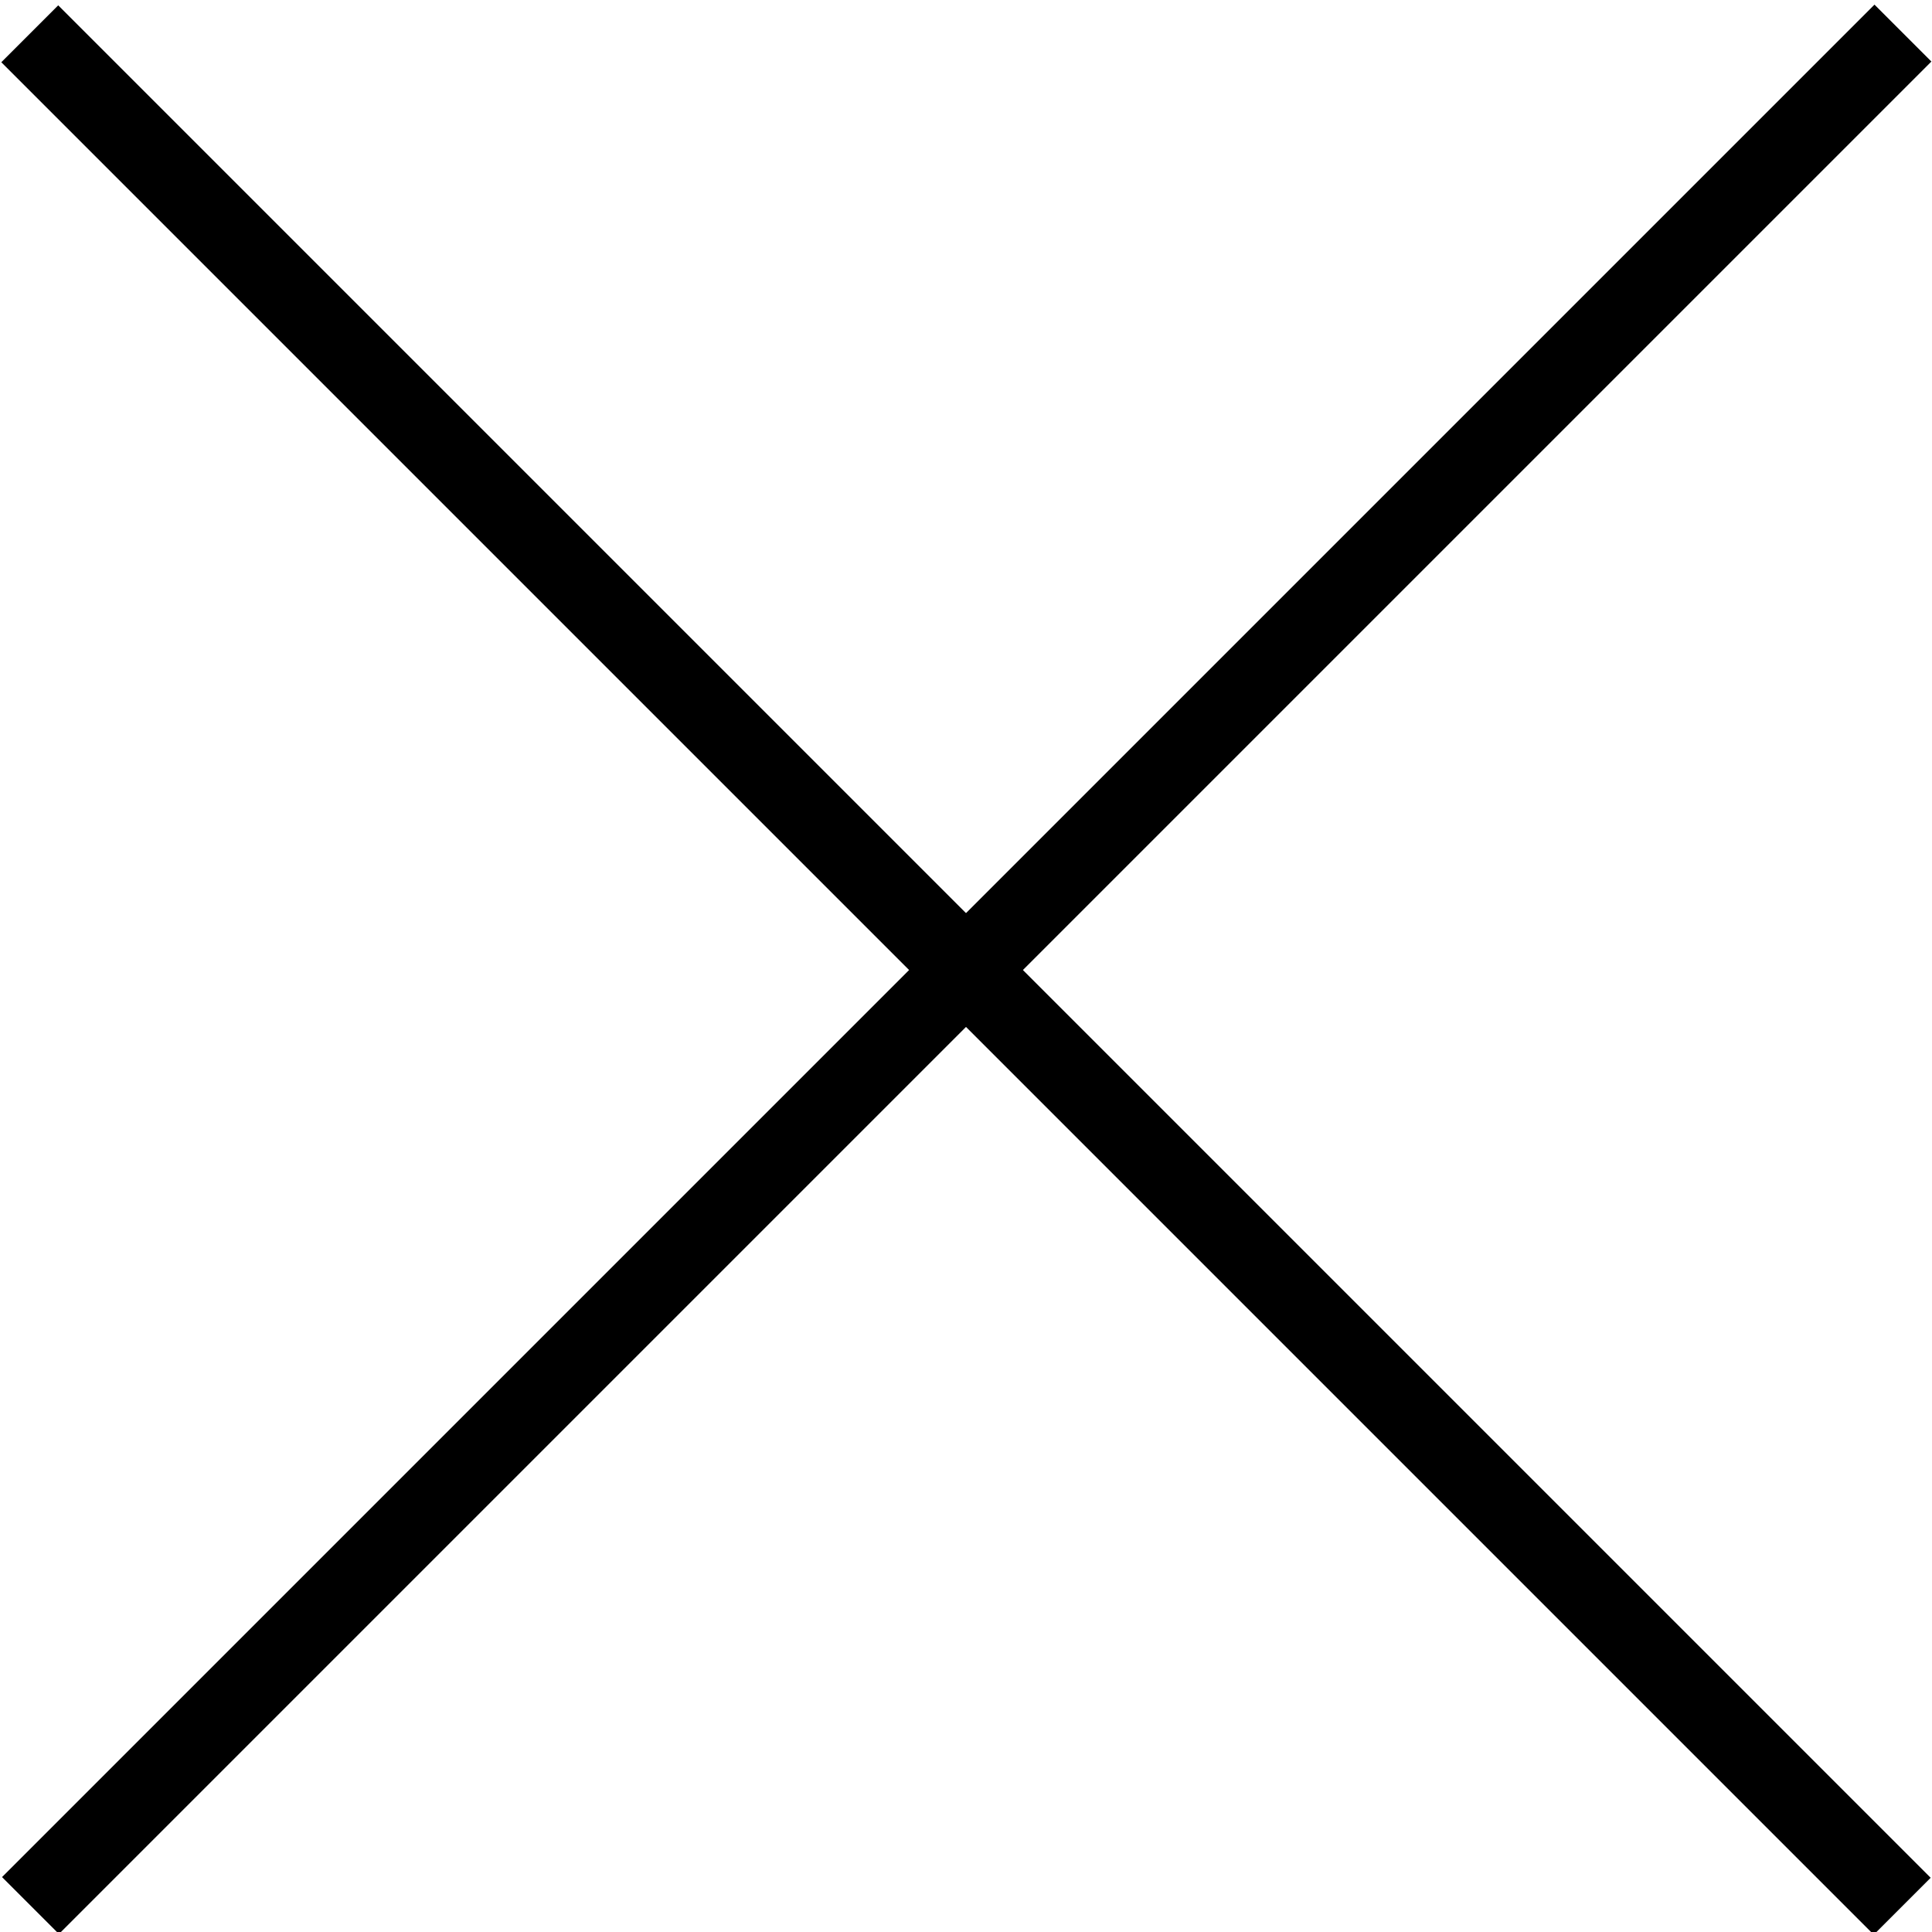
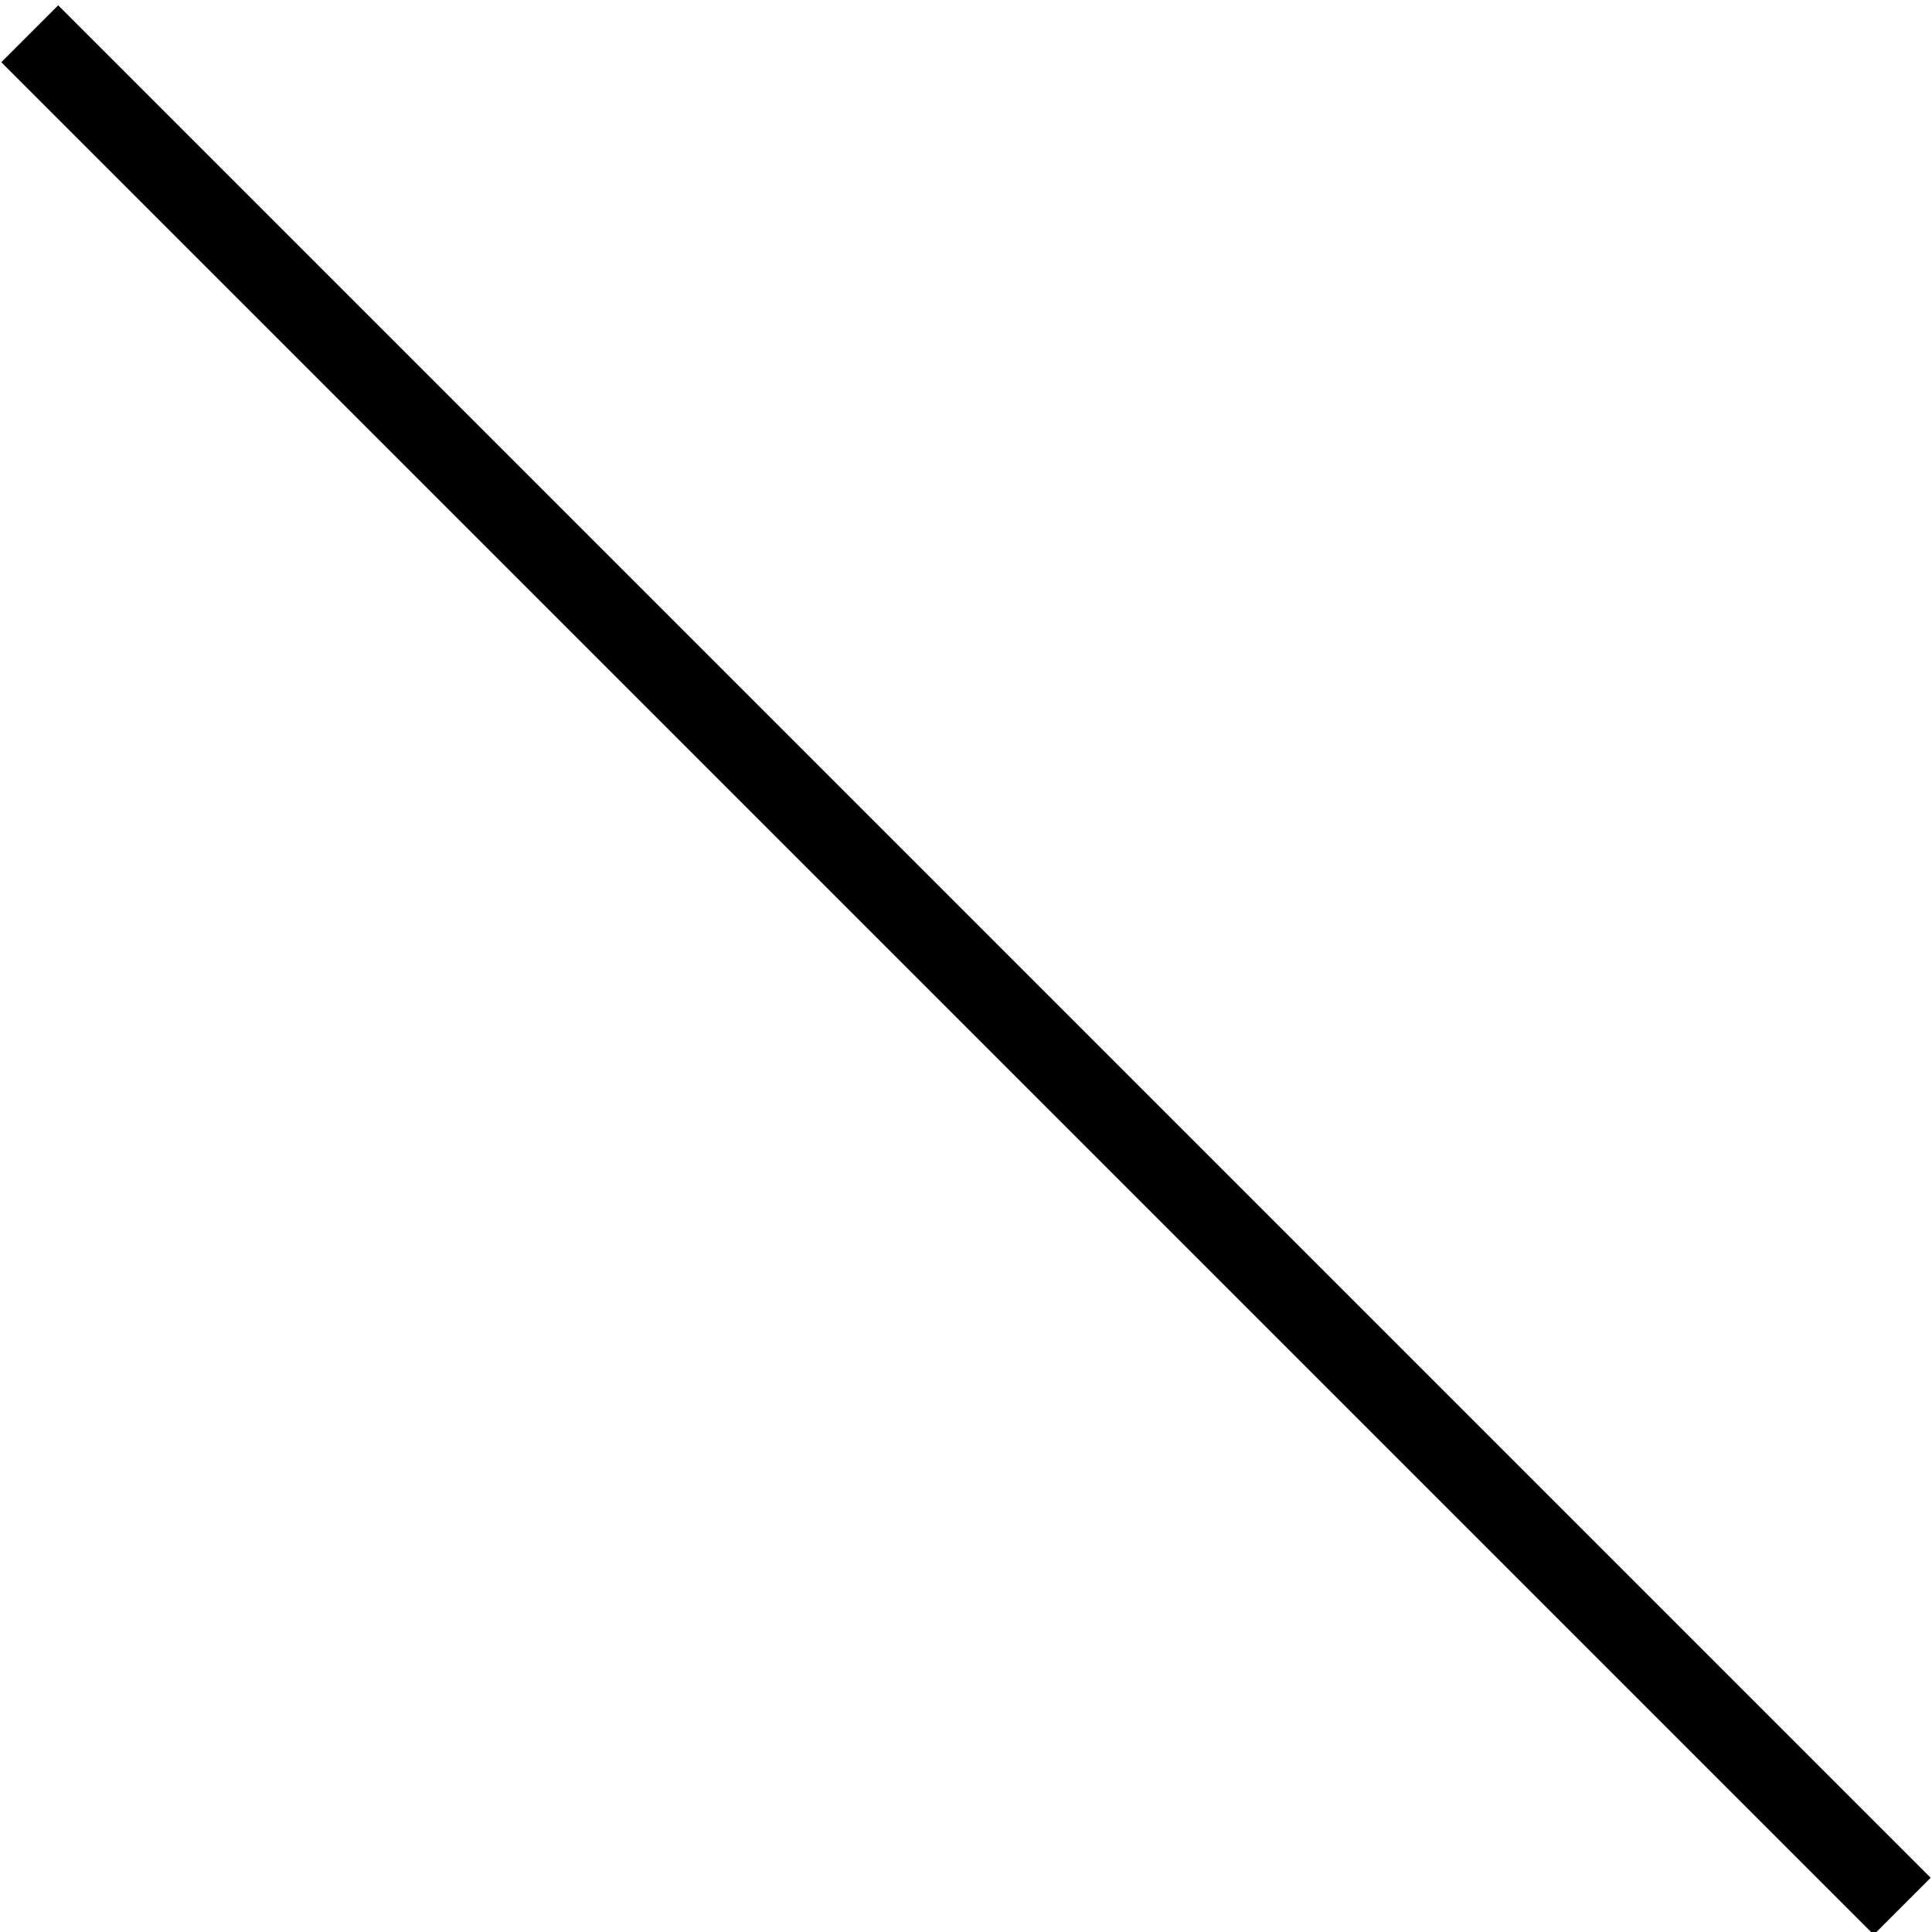
<svg xmlns="http://www.w3.org/2000/svg" version="1.1" x="0px" y="0px" viewBox="-58 88.4 24 24" xml:space="preserve">
  <rect x="-46.5" y="84" transform="matrix(-0.707 0.707 -0.707 -0.707 -7.504 203.99)" width="1" height="32.9" />
-   <rect x="-46.5" y="84" transform="matrix(0.707 0.707 -0.707 0.707 57.549 61.945)" width="1" height="32.9" />
</svg>